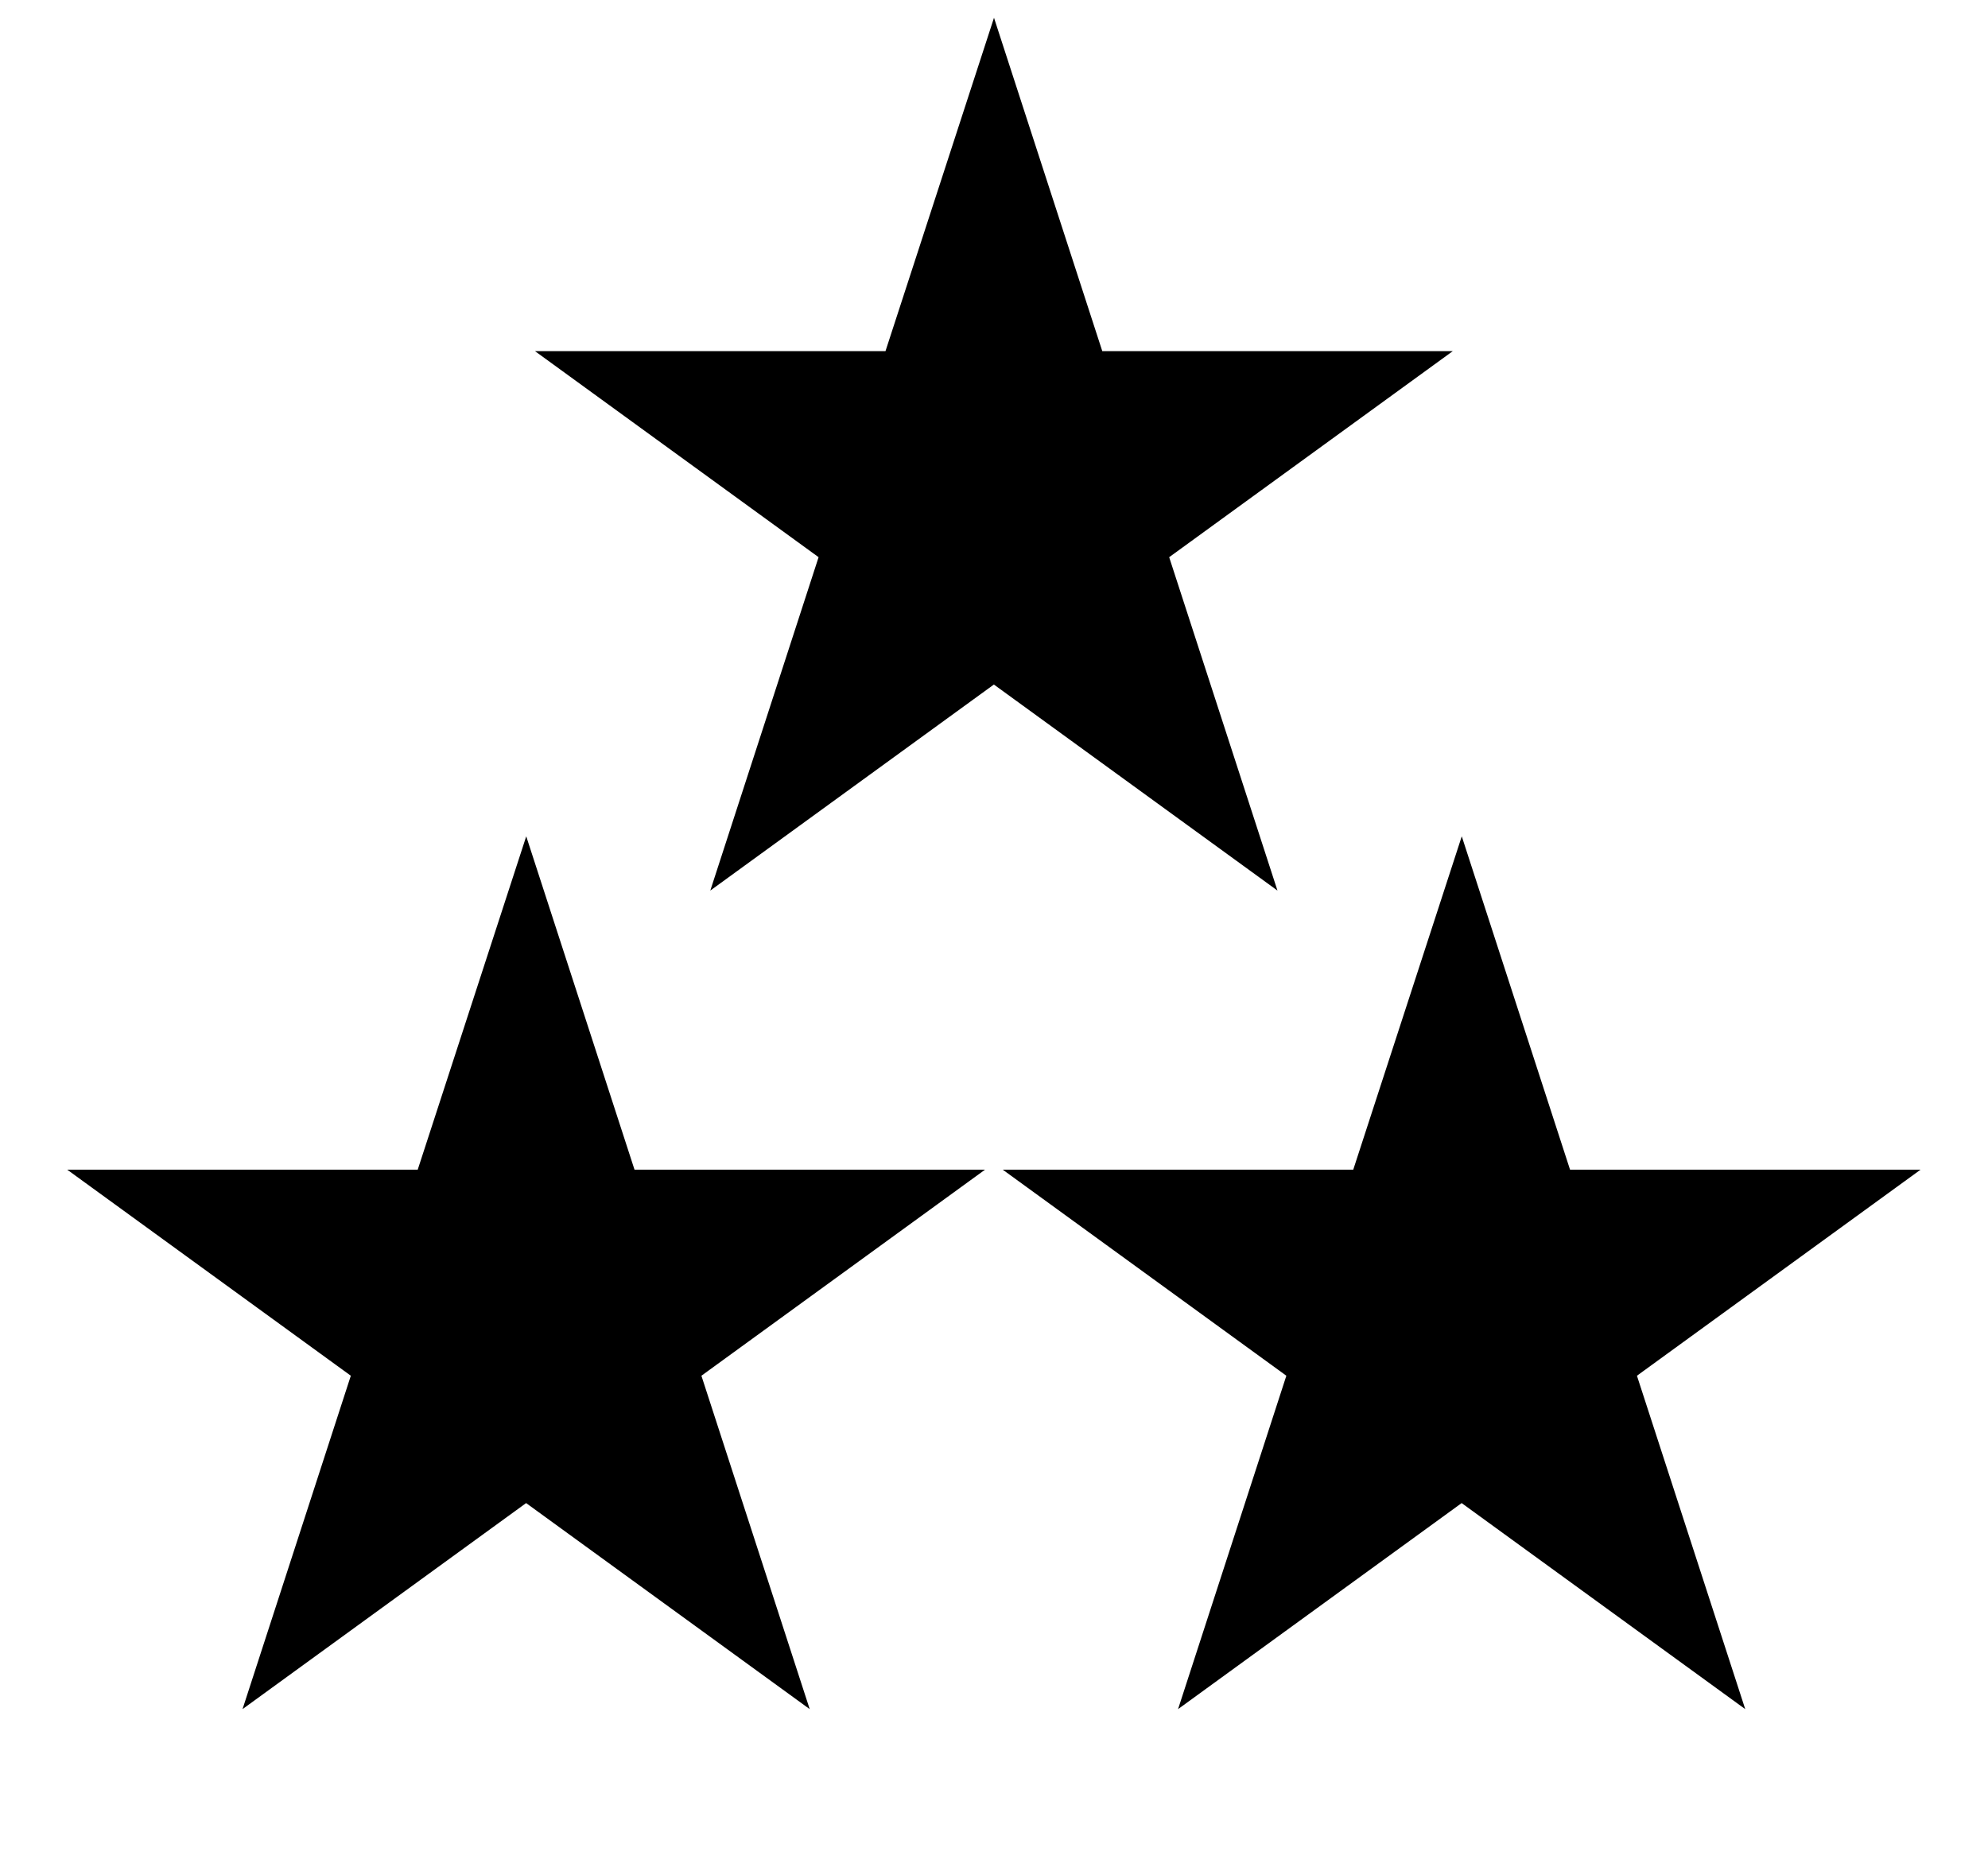
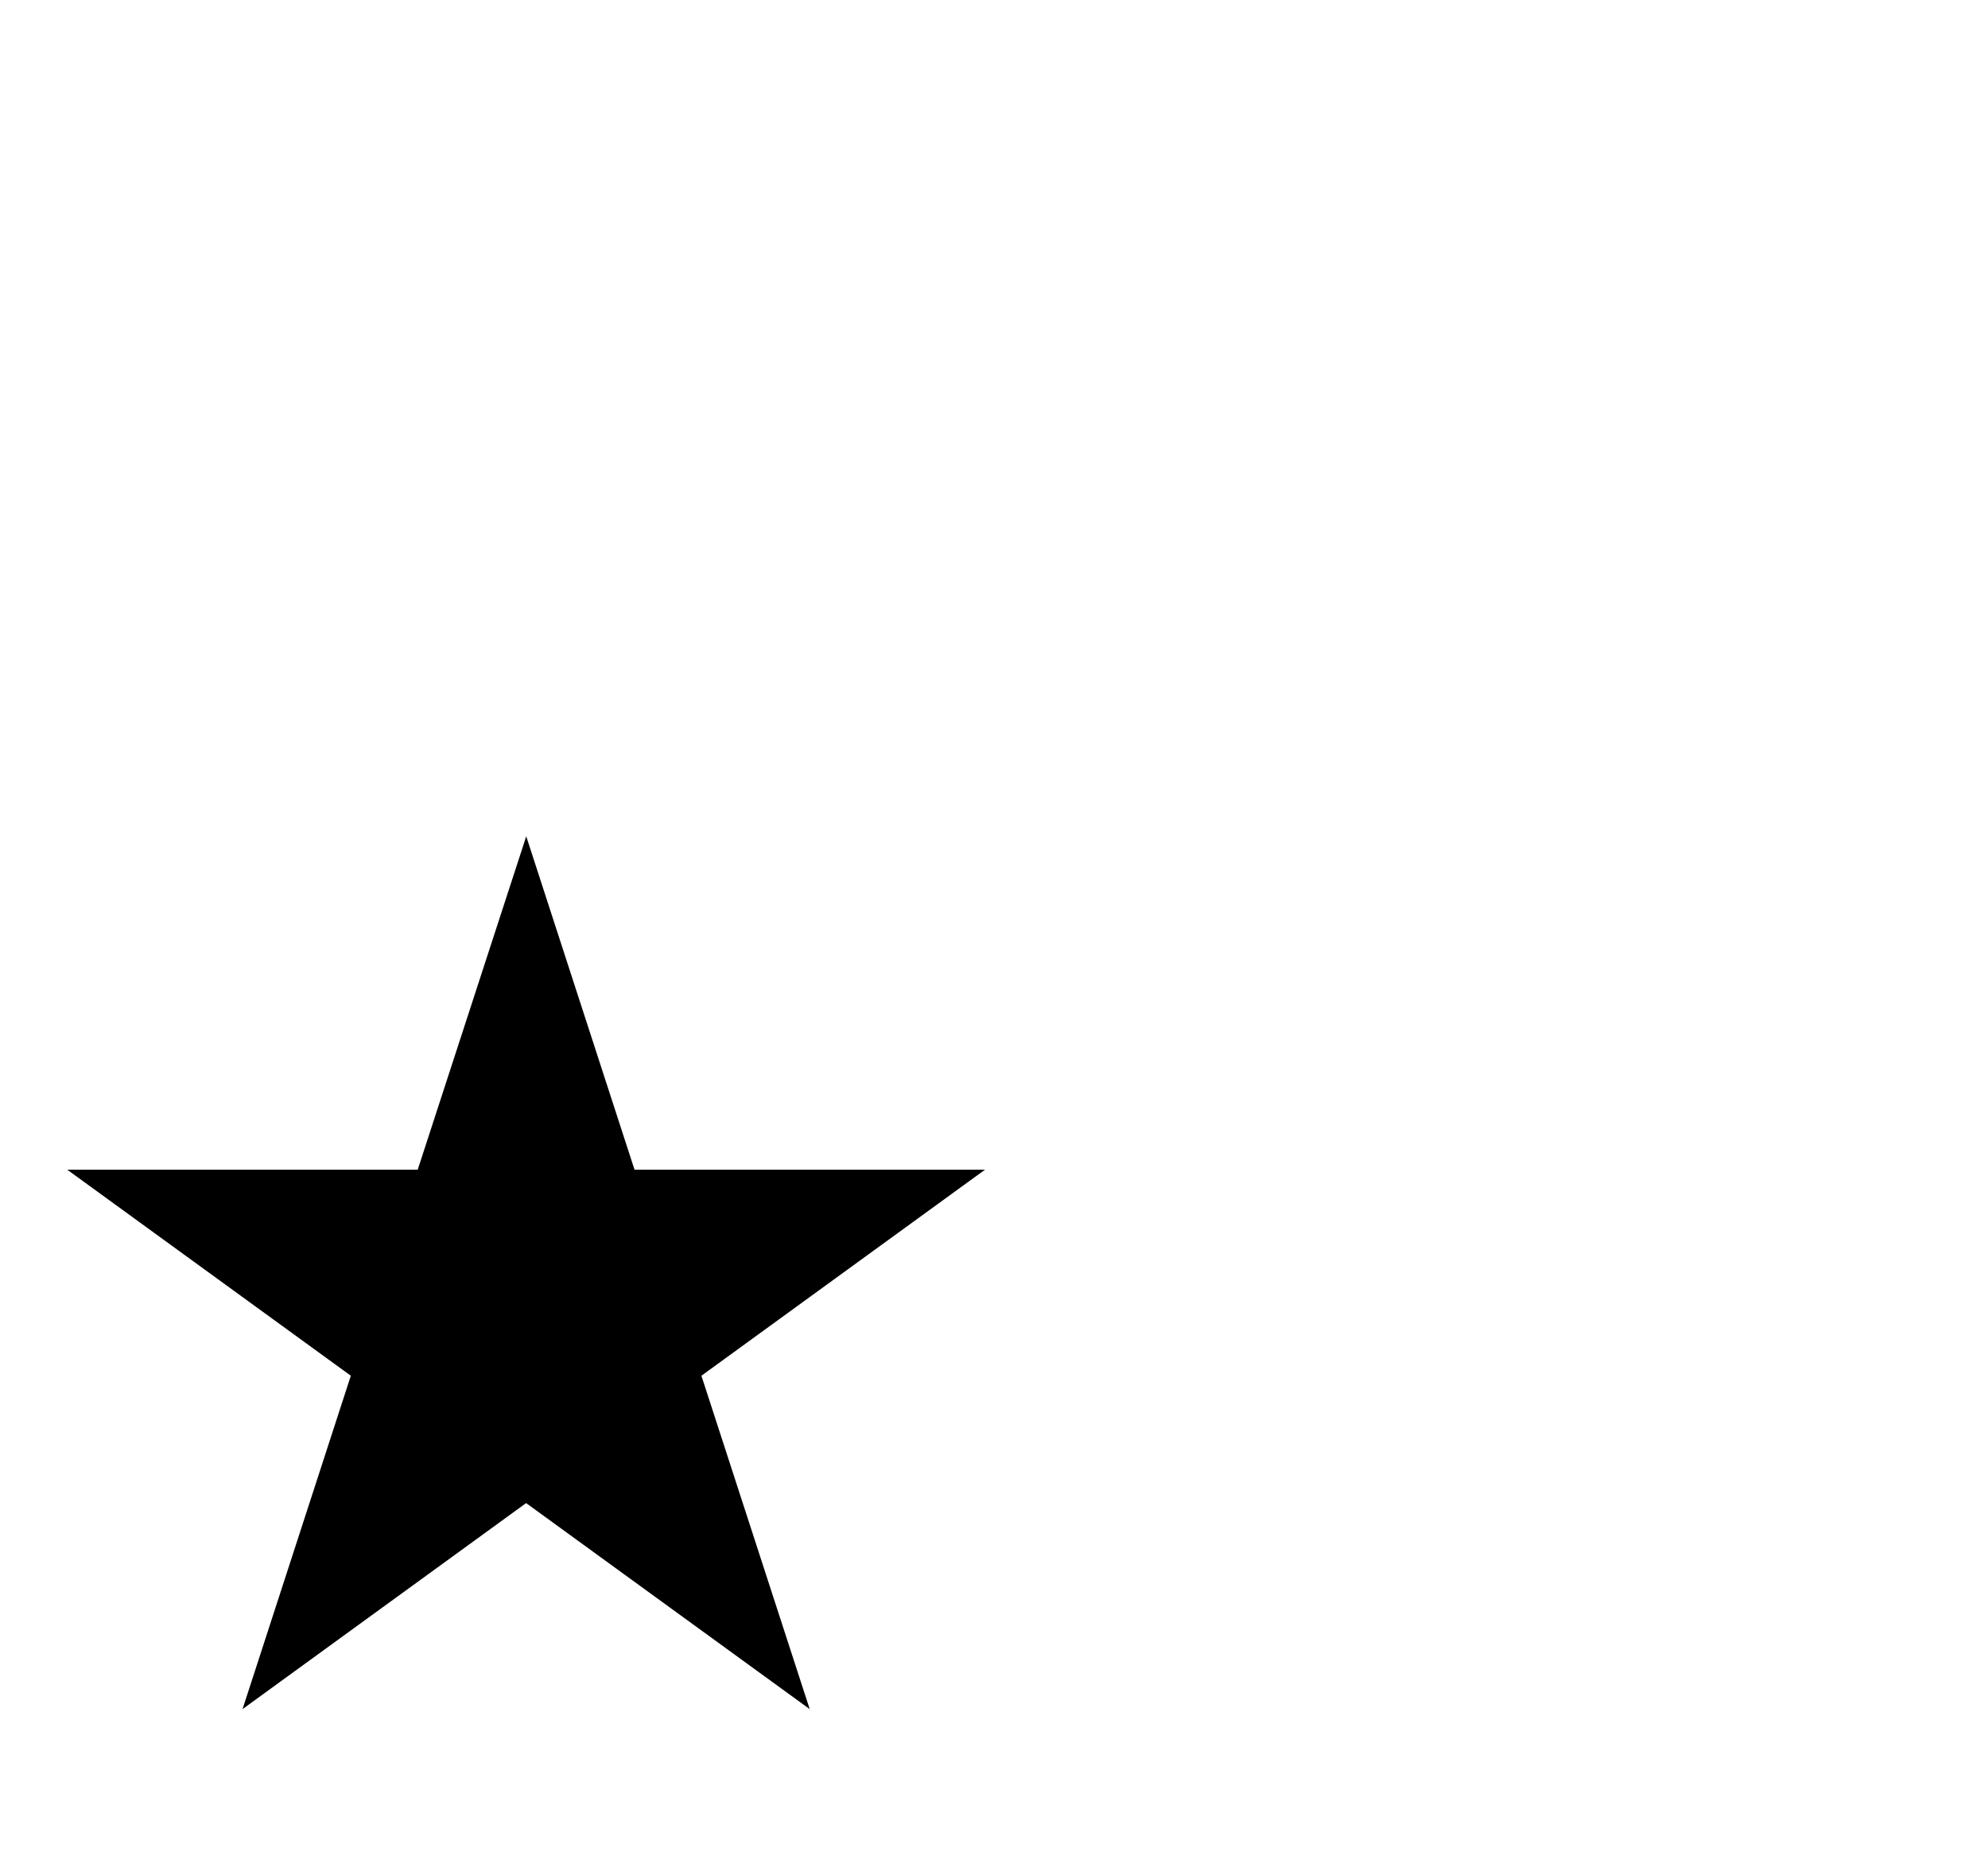
<svg xmlns="http://www.w3.org/2000/svg" version="1.1" width="17" height="16" viewBox="0 0 17 16">
  <path d="M4.5 7.152l0.926 2.851h2.997l-2.425 1.762 0.926 2.851-2.425-1.762-2.425 1.762 0.926-2.851-2.425-1.762h2.997z" />
-   <path d="M8.5 0.152l0.926 2.851h2.997l-2.425 1.762 0.926 2.851-2.425-1.762-2.425 1.762 0.926-2.851-2.425-1.762h2.997z" />
-   <path d="M12.5 7.152l0.926 2.851h2.997l-2.425 1.762 0.926 2.851-2.425-1.762-2.425 1.762 0.926-2.851-2.425-1.762h2.997z" />
</svg>